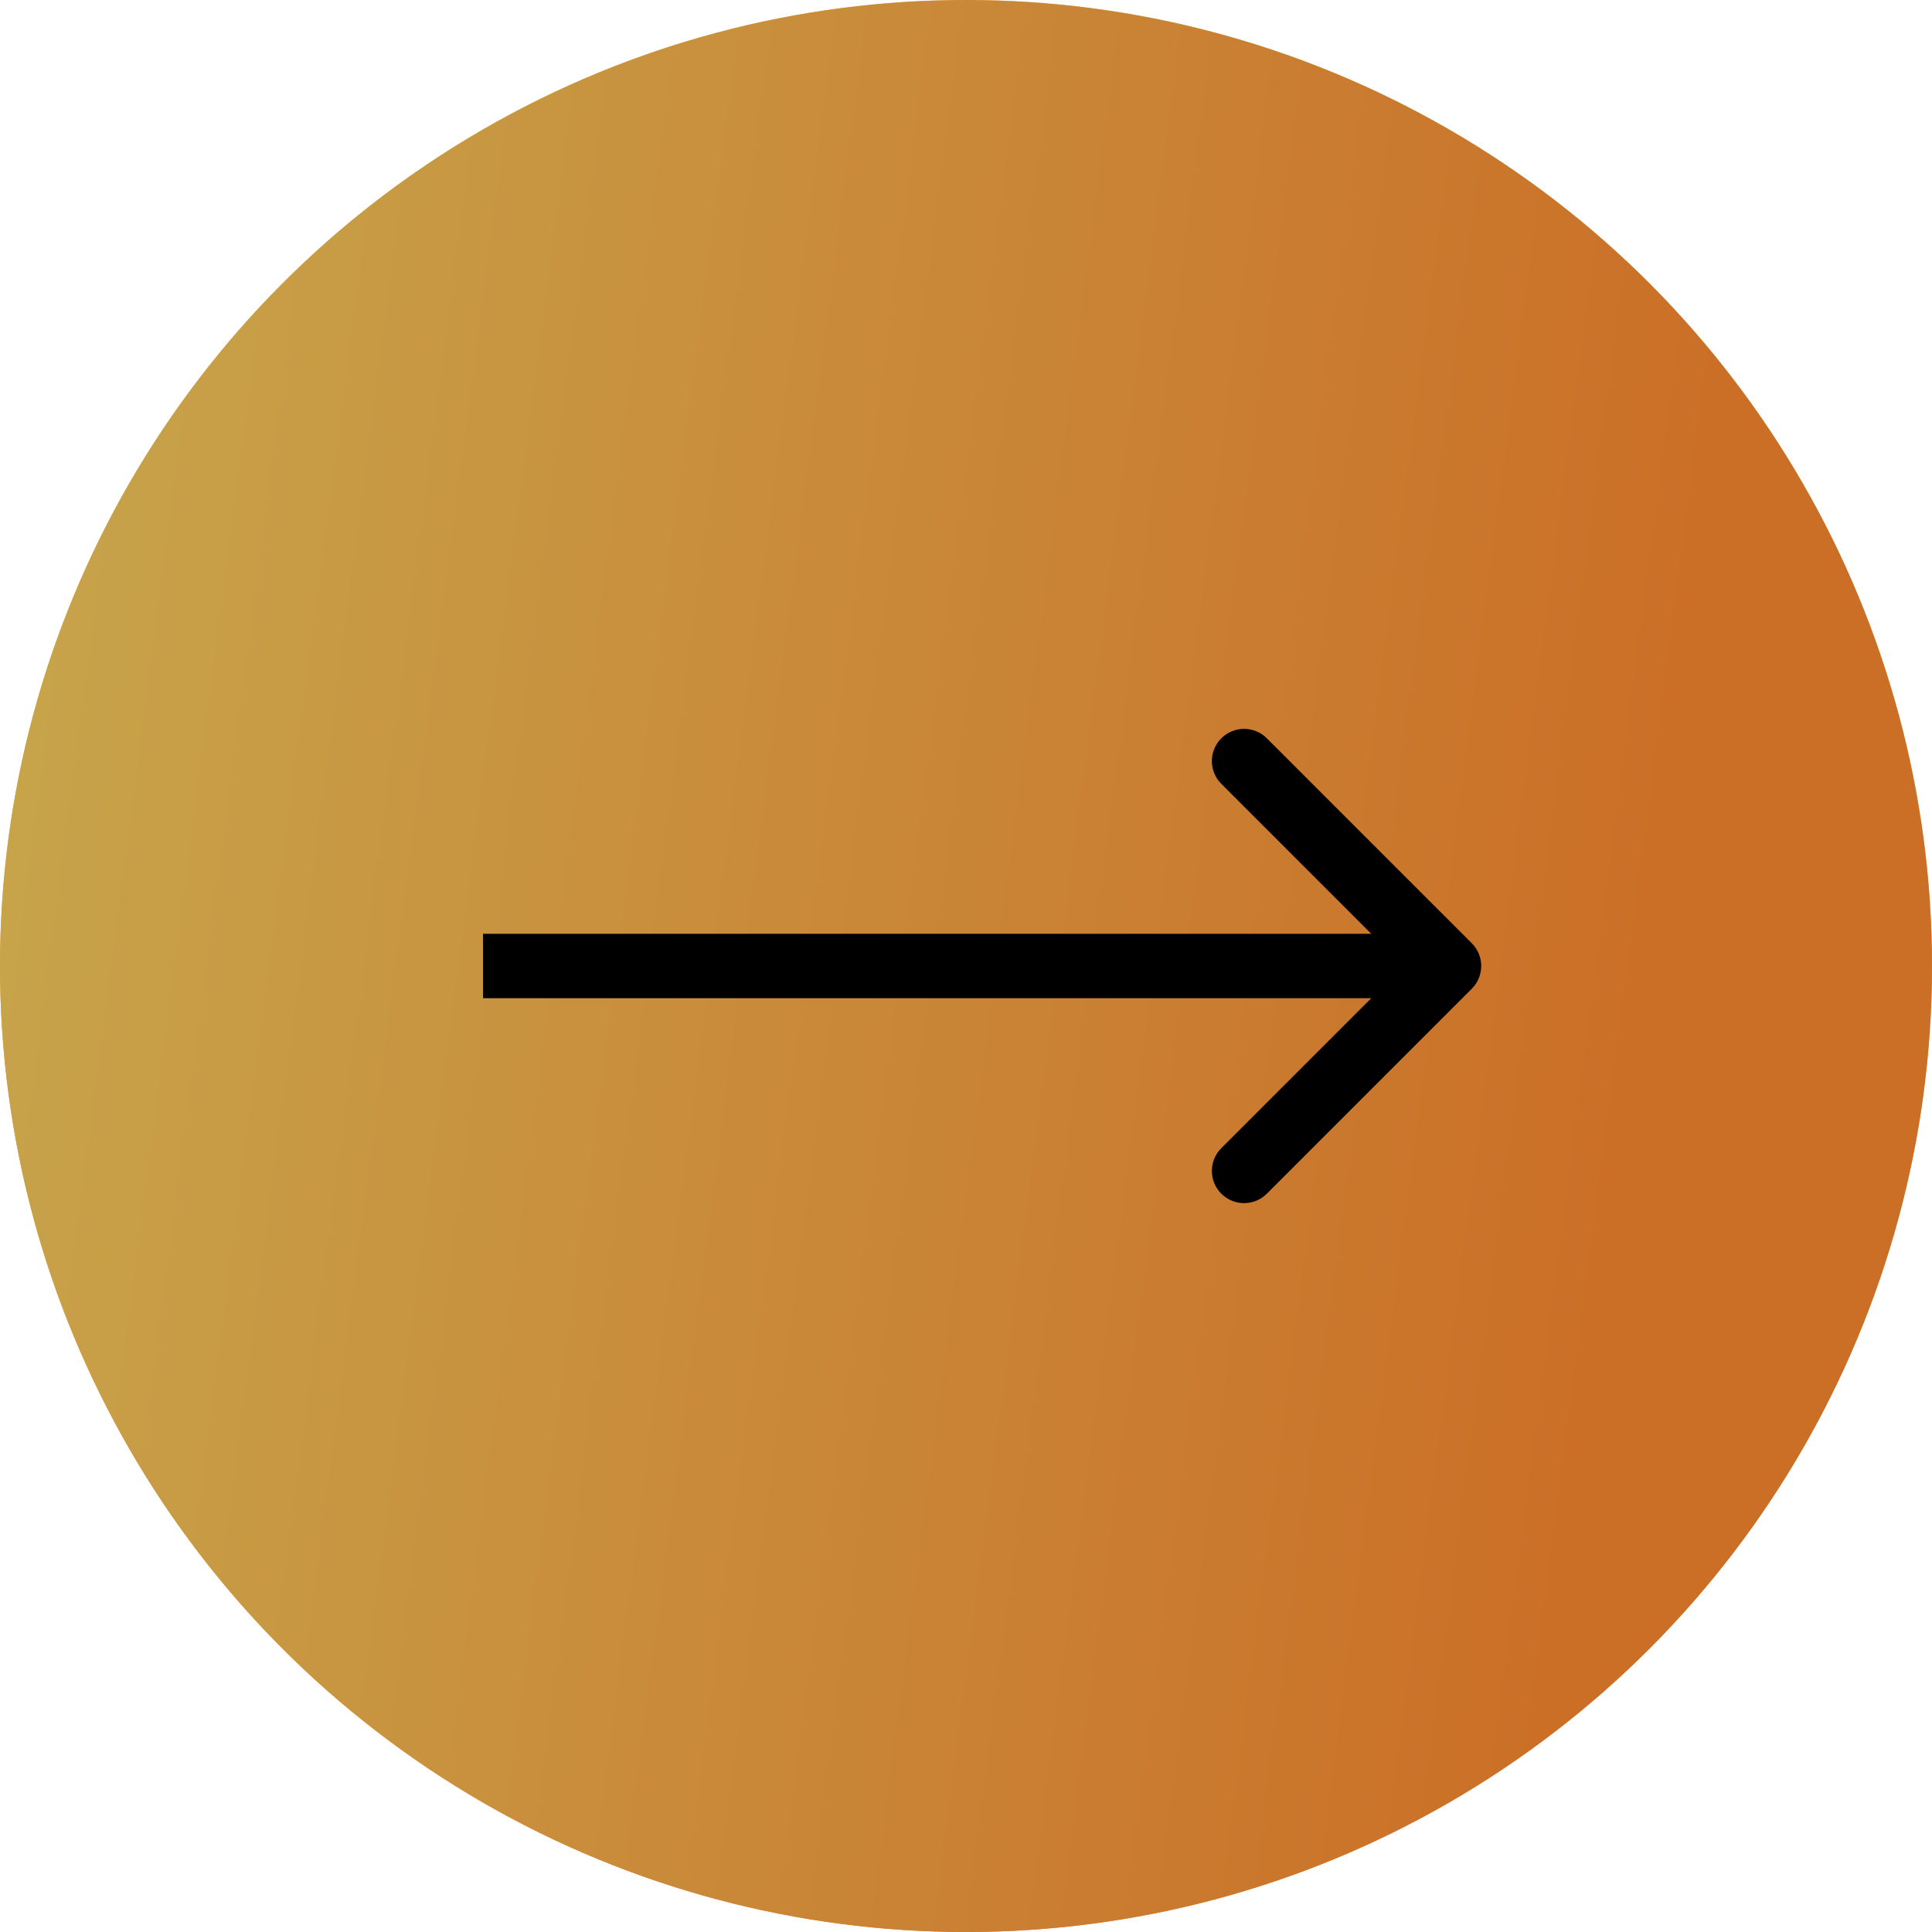
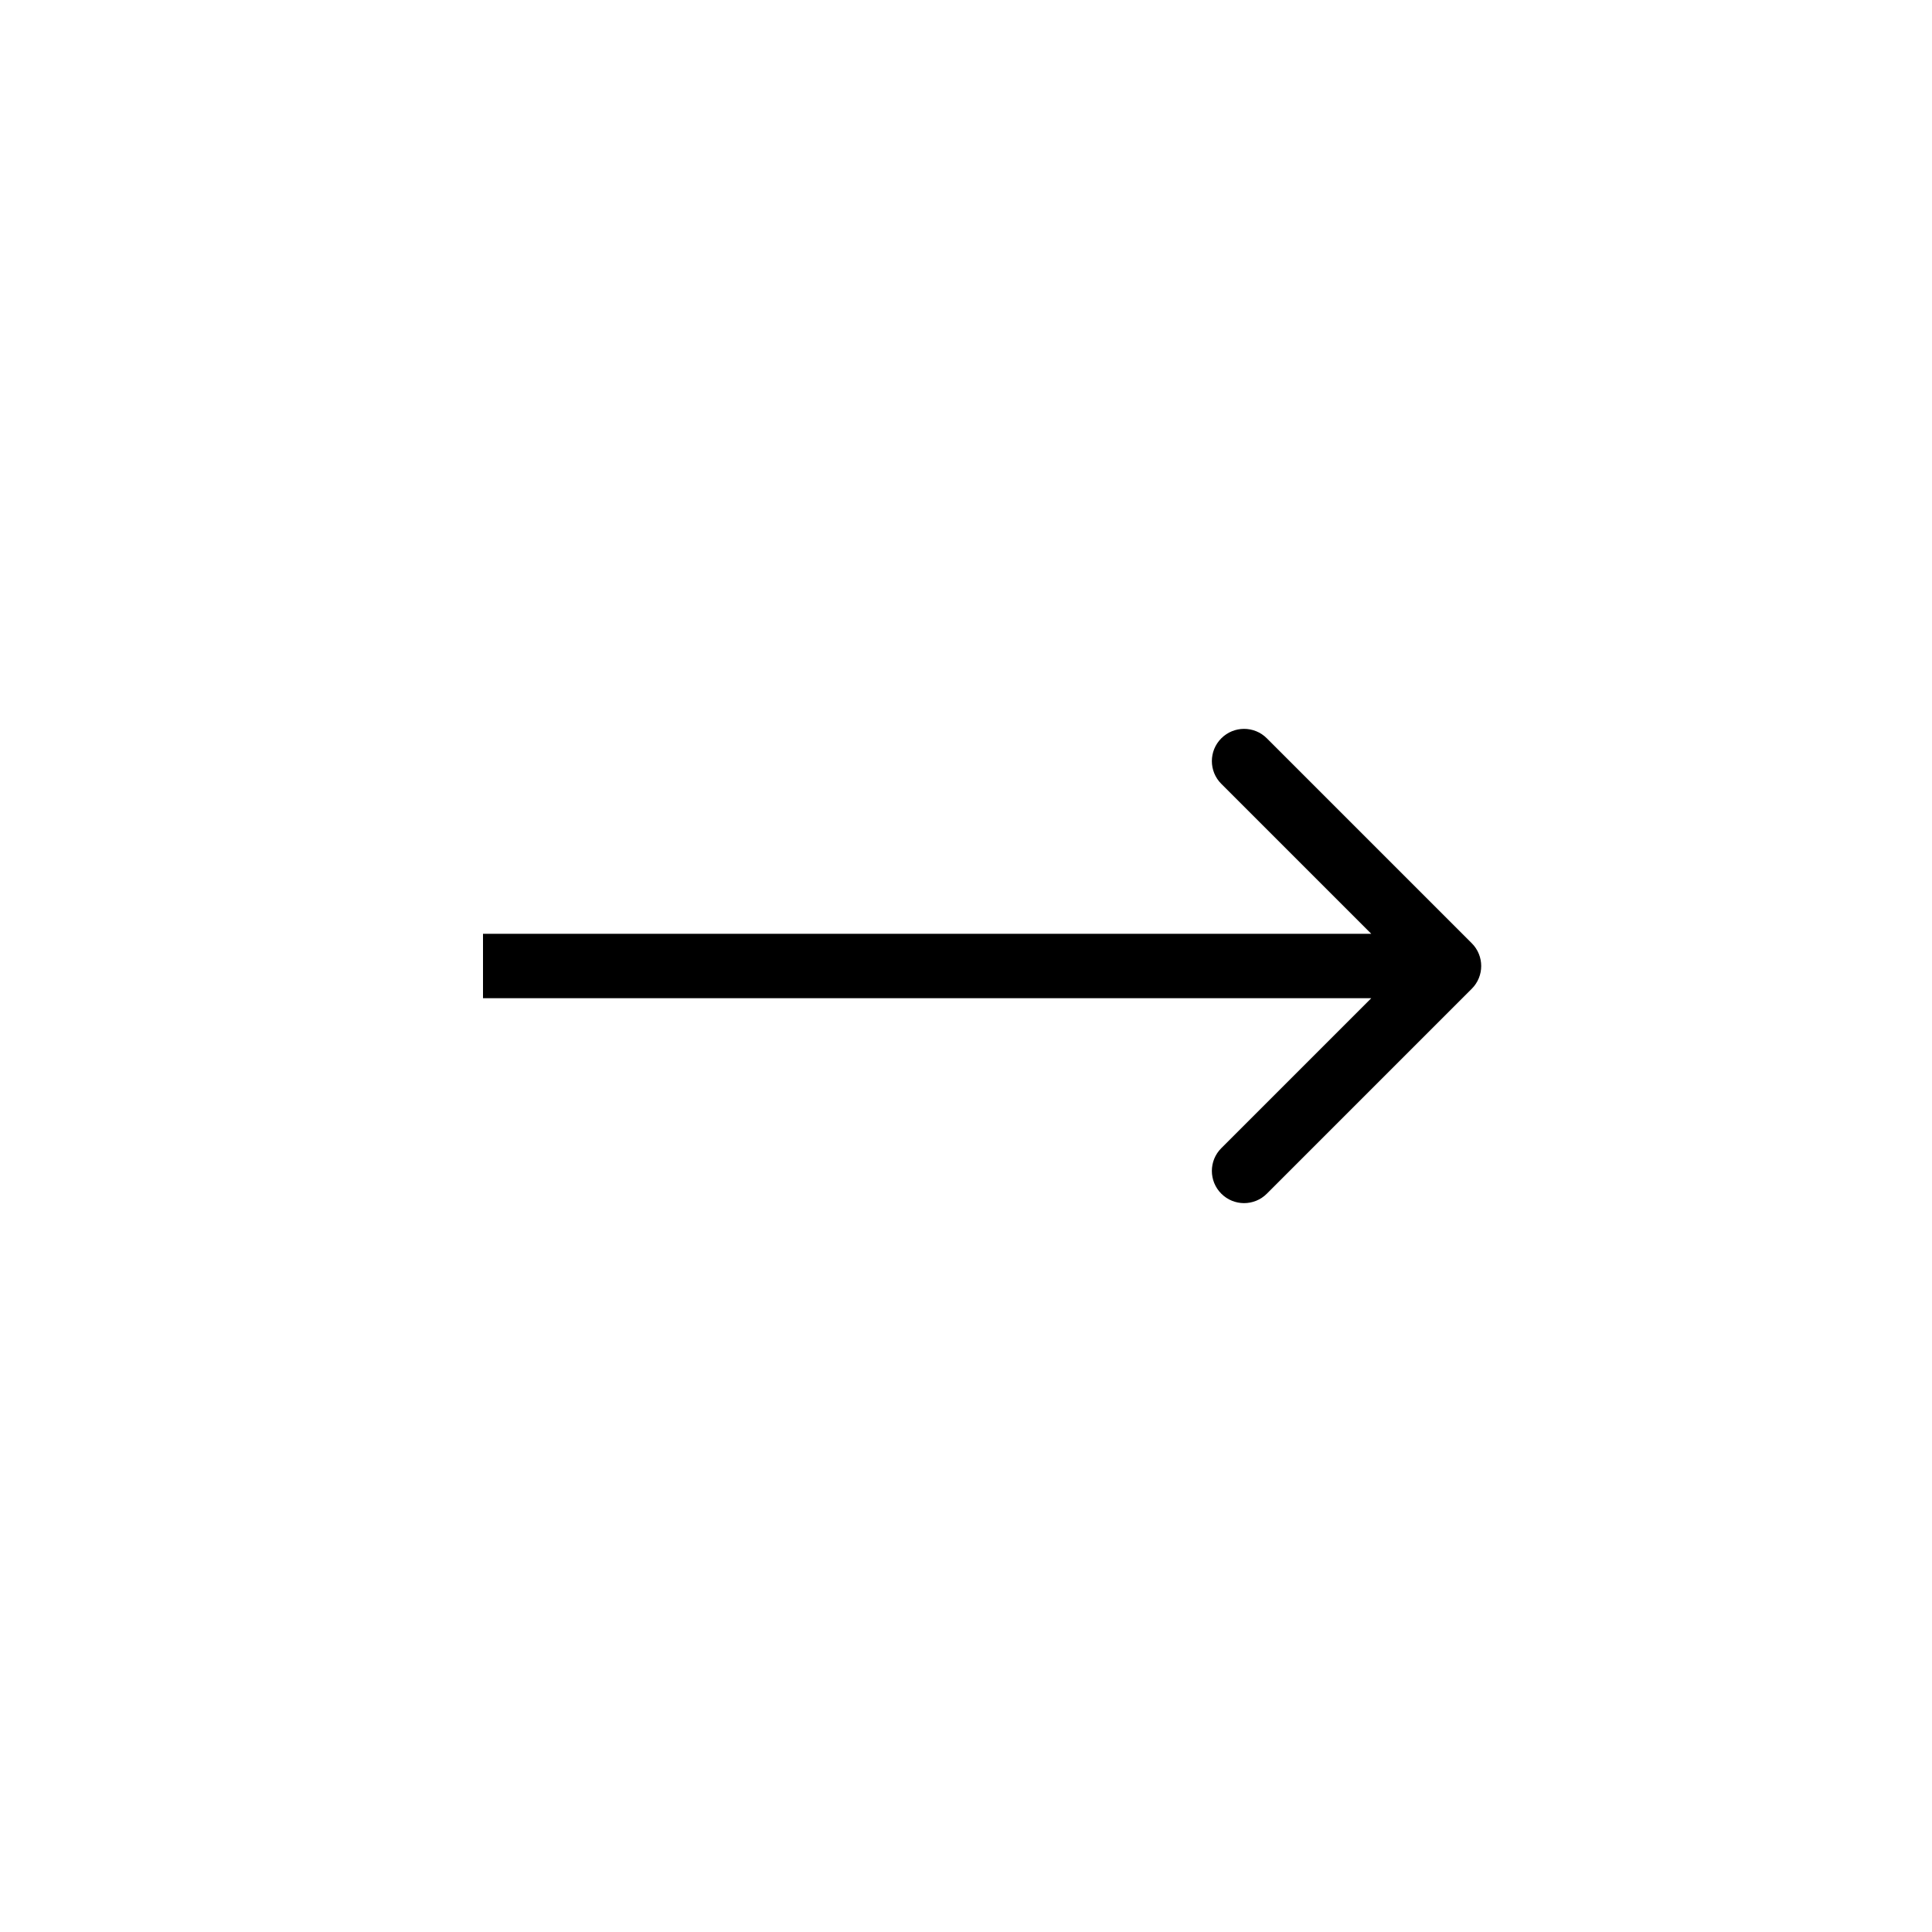
<svg xmlns="http://www.w3.org/2000/svg" width="60" height="60" viewBox="0 0 60 60" fill="none">
-   <circle cx="30" cy="30" r="30" fill="url(#paint0_linear_403_350)" />
-   <circle cx="30" cy="30" r="30" fill="url(#paint1_linear_403_350)" />
  <path d="M45.707 30.707C46.098 30.317 46.098 29.683 45.707 29.293L39.343 22.929C38.953 22.538 38.319 22.538 37.929 22.929C37.538 23.32 37.538 23.953 37.929 24.343L43.586 30L37.929 35.657C37.538 36.047 37.538 36.681 37.929 37.071C38.319 37.462 38.953 37.462 39.343 37.071L45.707 30.707ZM15 31H45V29H15V31Z" fill="black" />
  <defs>
    <linearGradient id="paint0_linear_403_350" x1="30" y1="0" x2="30" y2="60" gradientUnits="userSpaceOnUse">
      <stop stop-color="#F3D45D" />
      <stop offset="1" stop-color="#F6752B" />
    </linearGradient>
    <linearGradient id="paint1_linear_403_350" x1="0" y1="0" x2="66.695" y2="8.706" gradientUnits="userSpaceOnUse">
      <stop stop-color="#C7A74D" />
      <stop offset="0.81" stop-color="#CB6F27" />
    </linearGradient>
  </defs>
</svg>